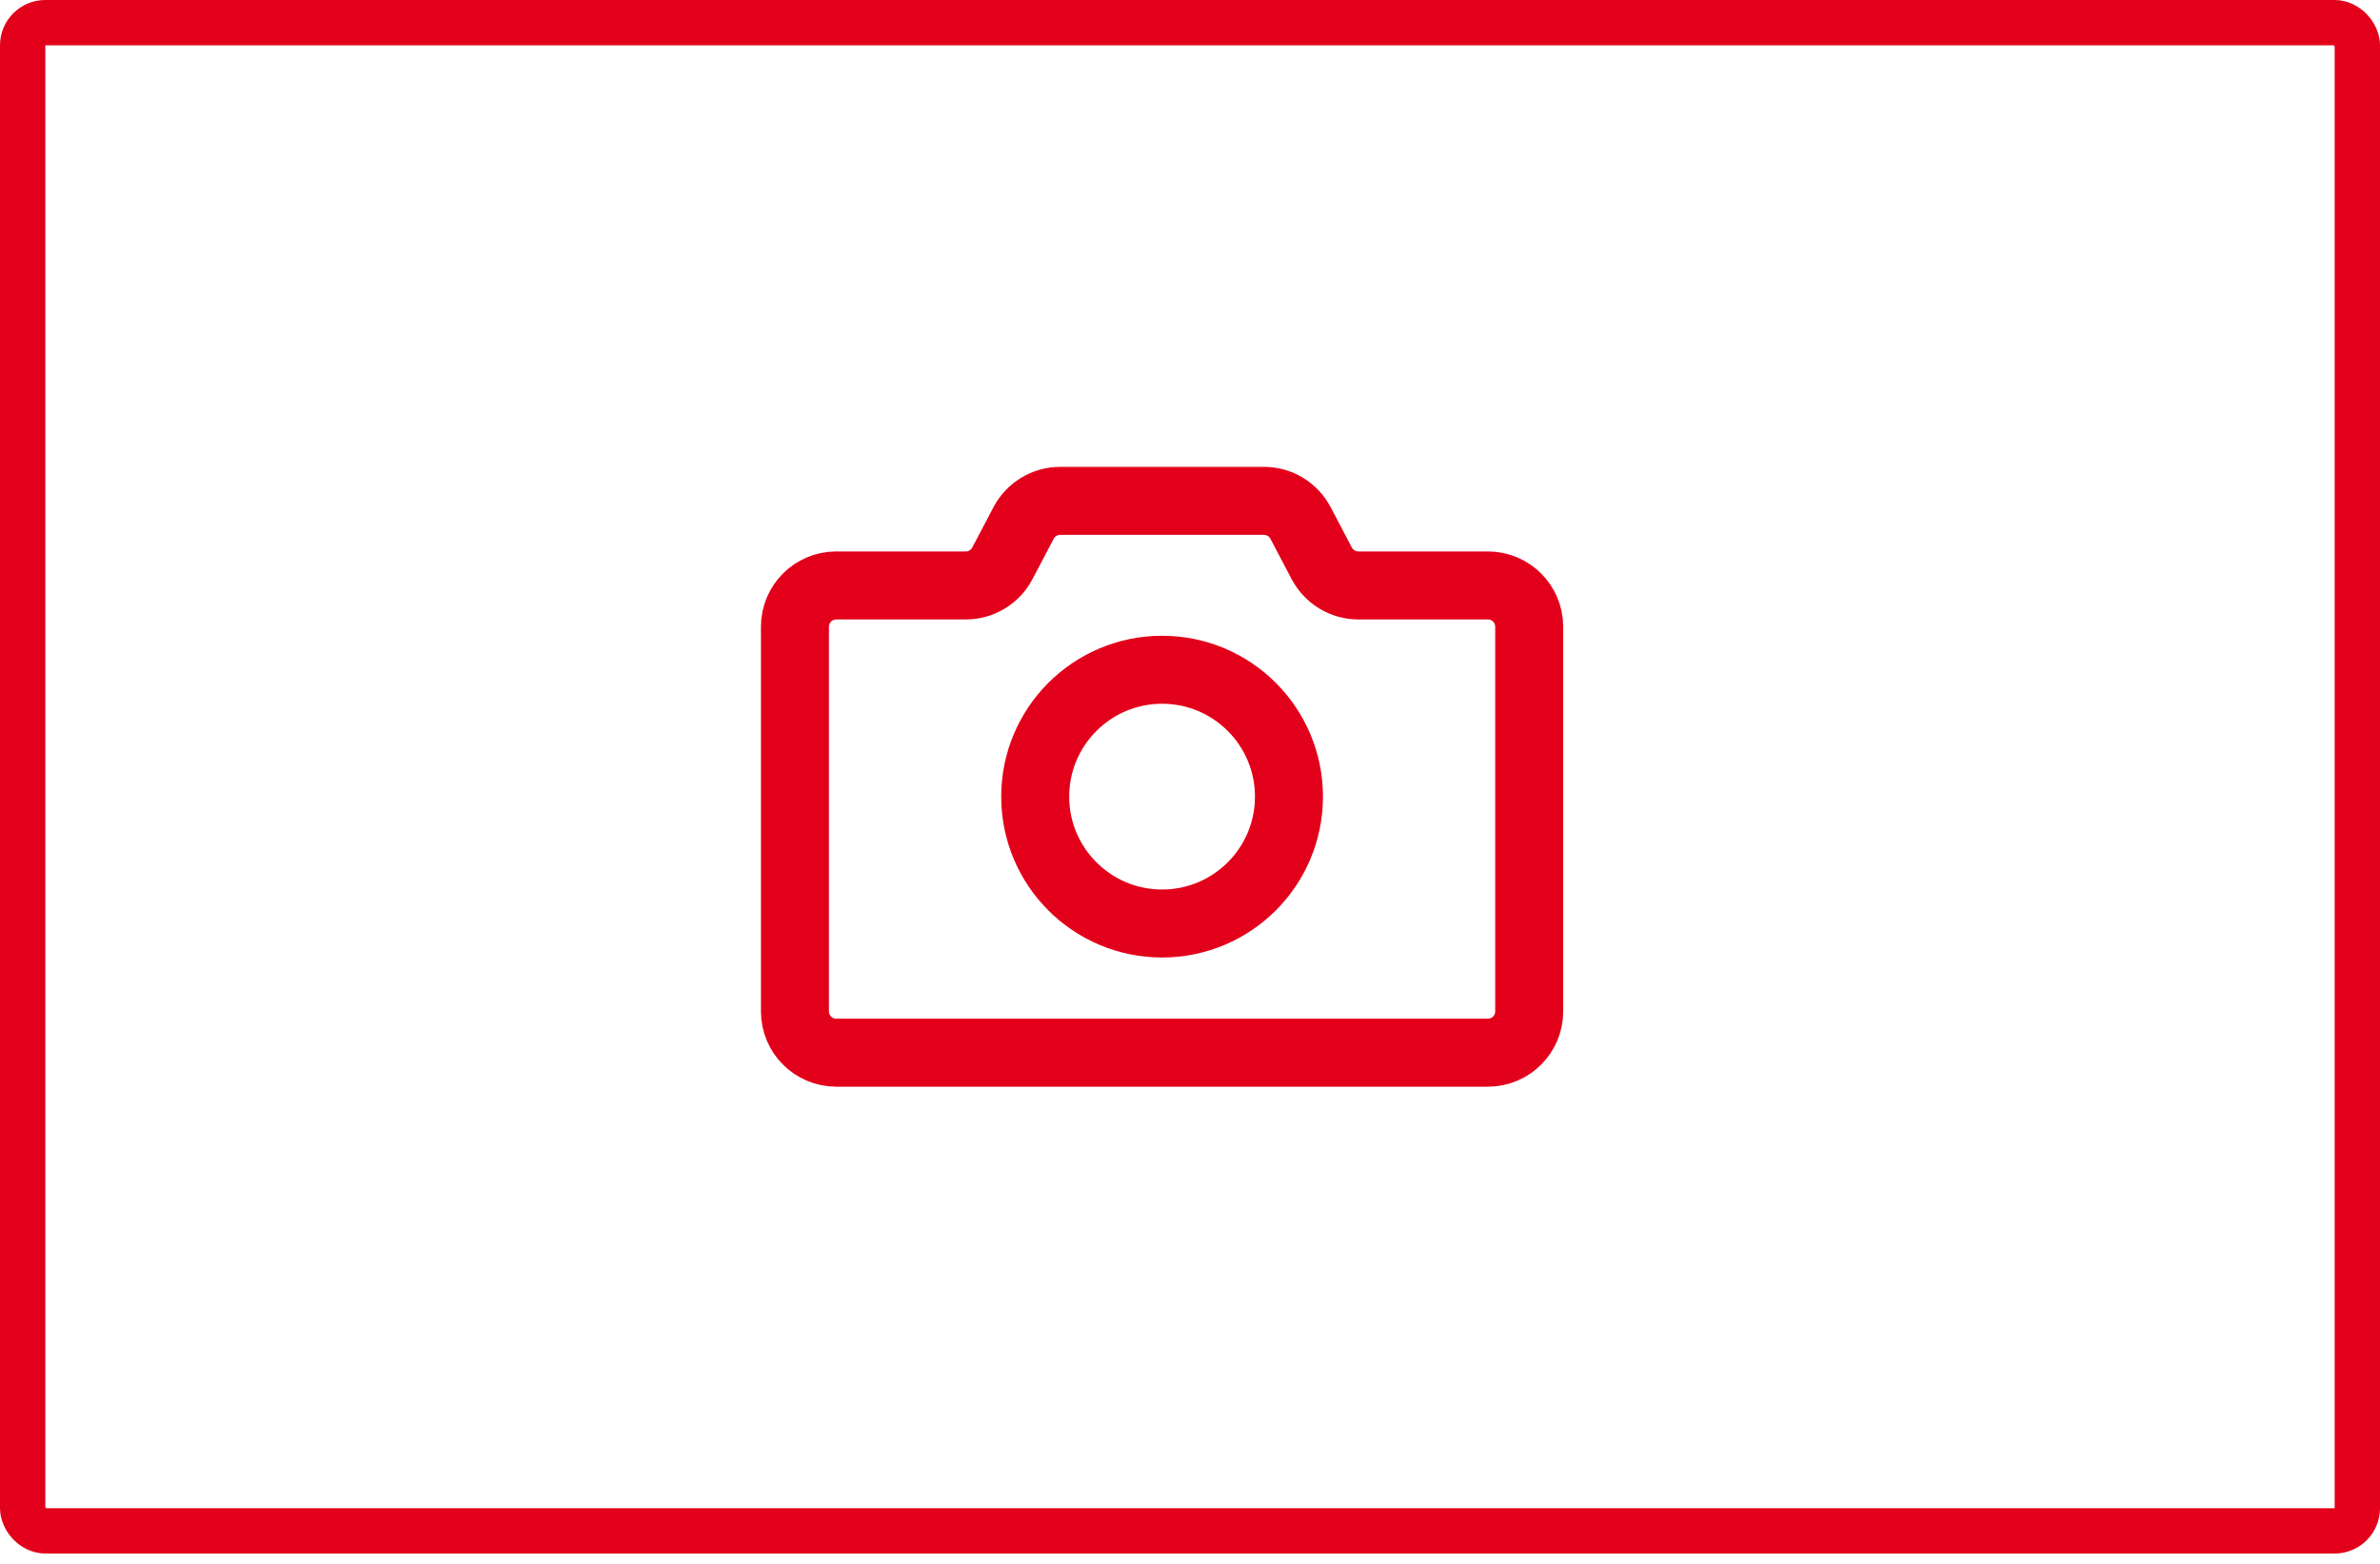
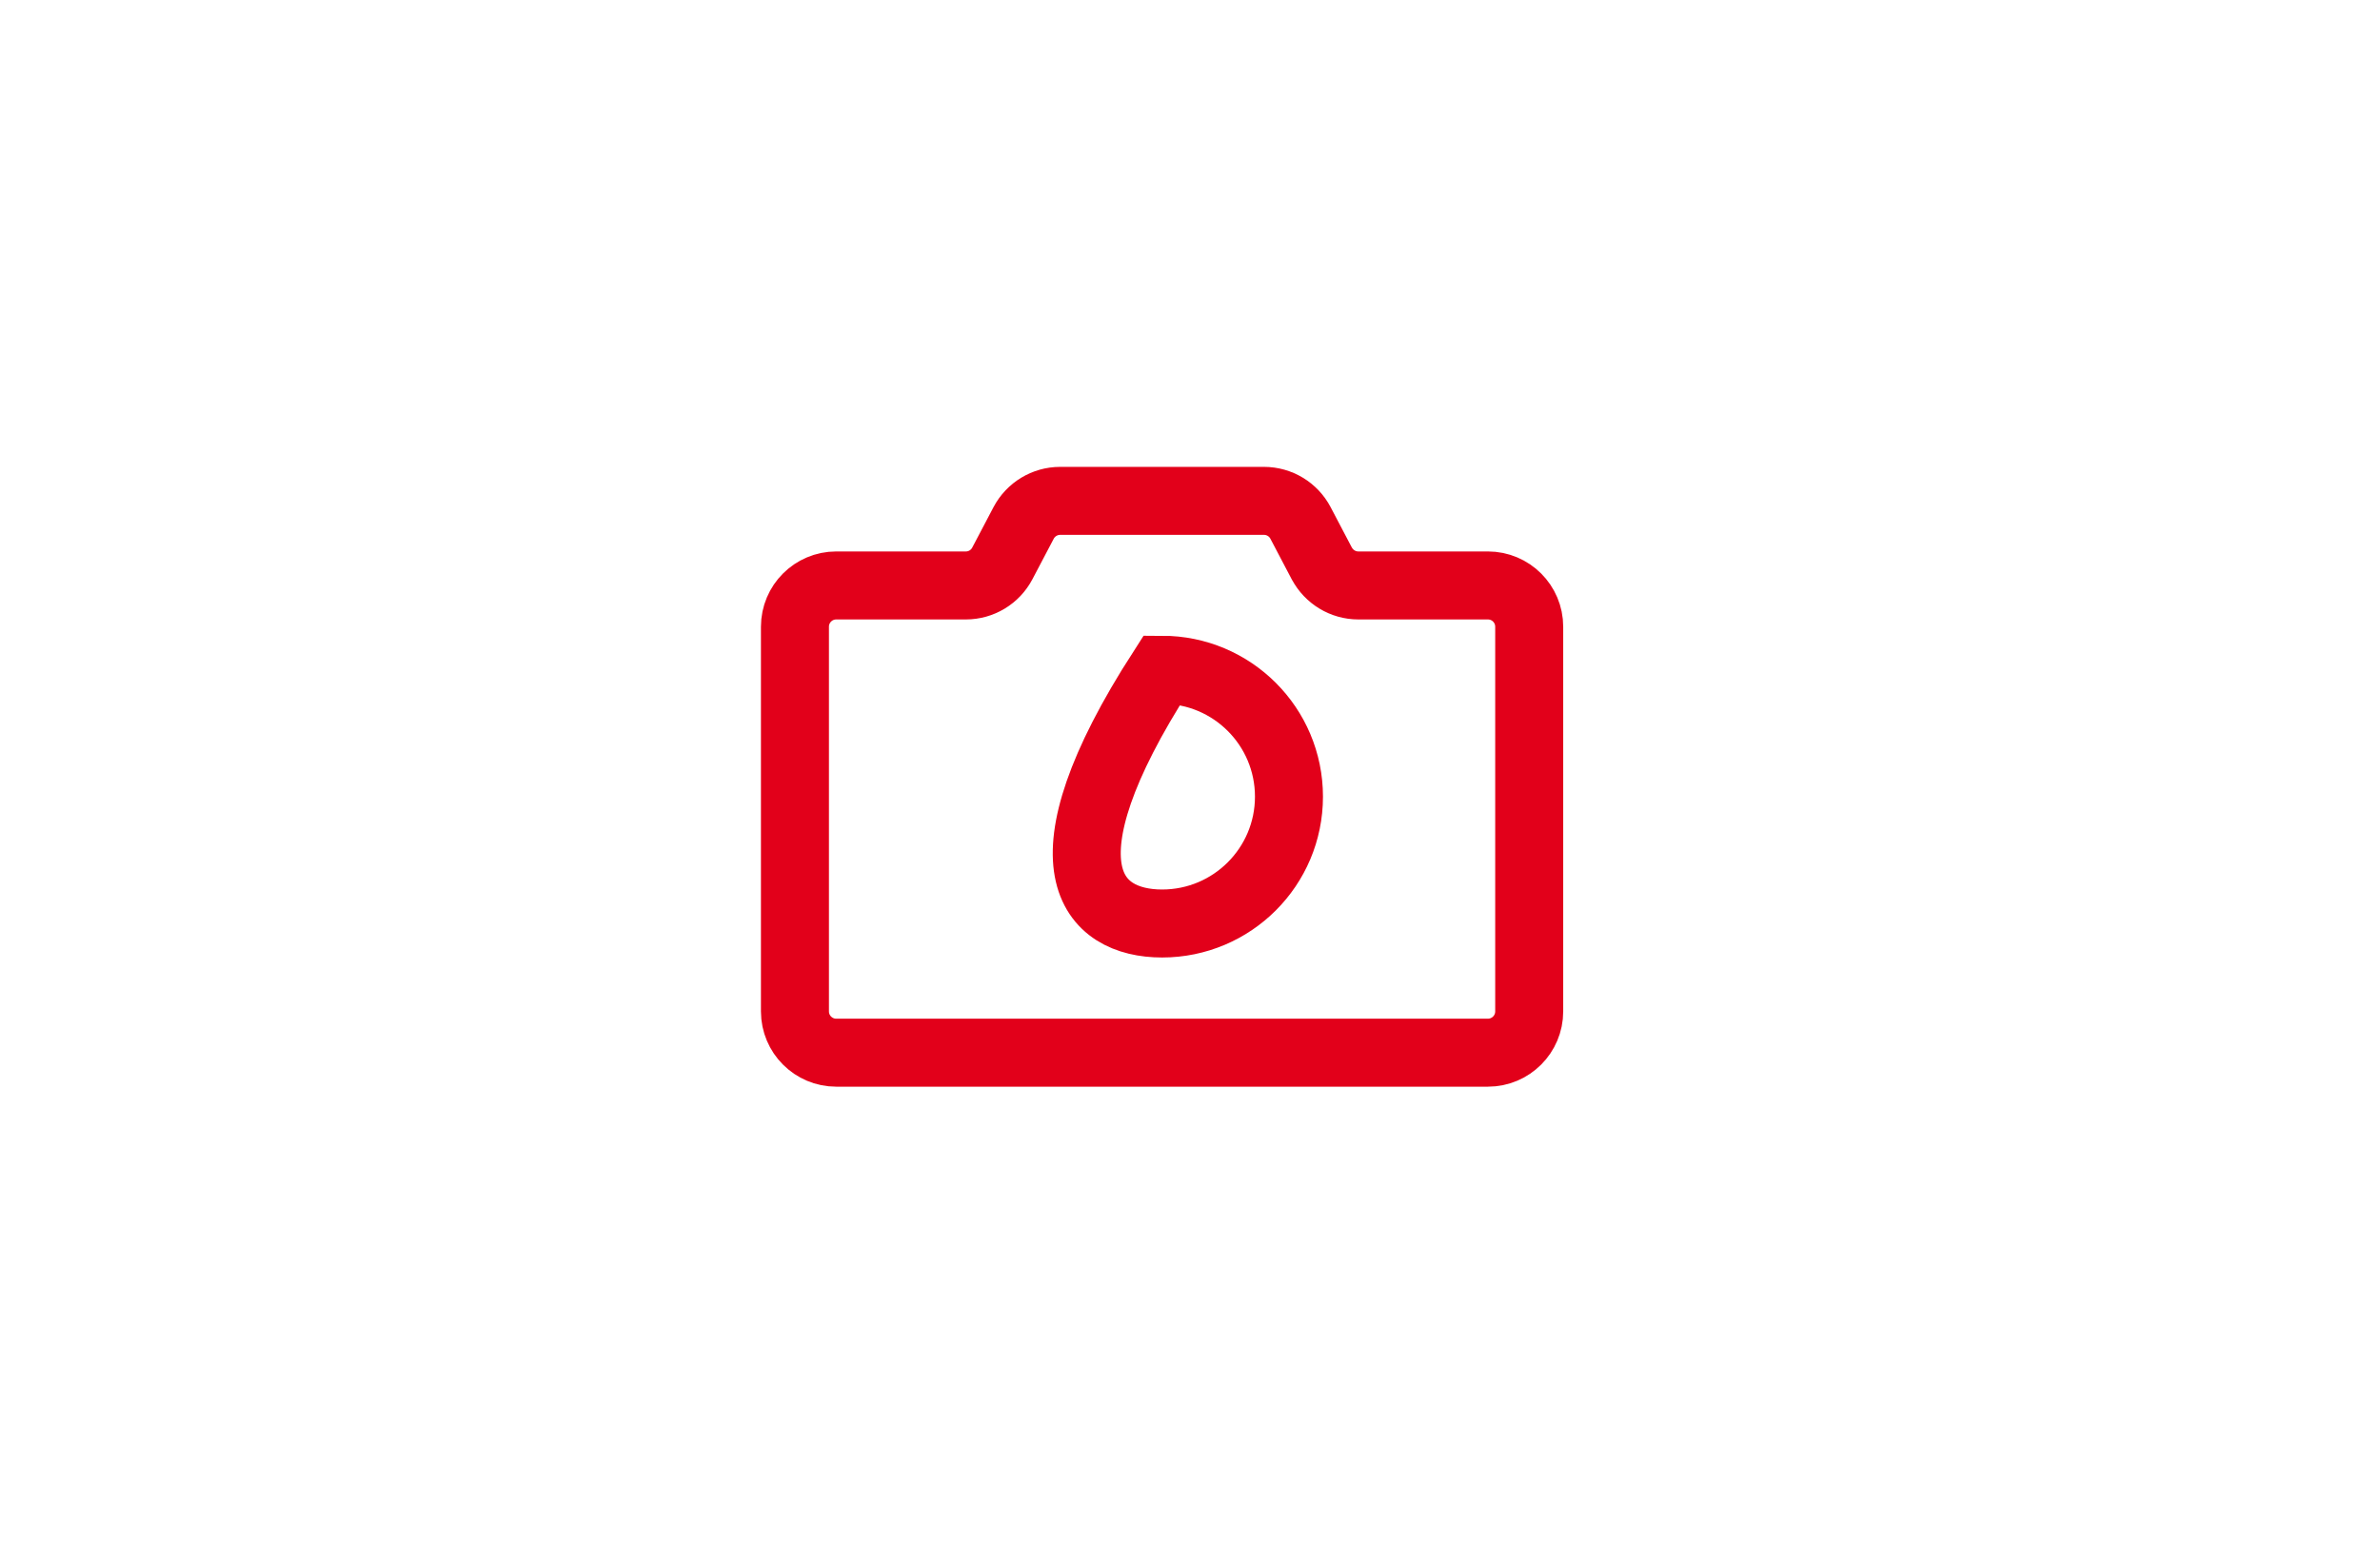
<svg xmlns="http://www.w3.org/2000/svg" width="105" height="69" viewBox="0 0 105 69" fill="none">
-   <rect x="1" y="1" width="103" height="66.544" rx="1" stroke="#E2001A" stroke-width="2" />
  <path d="M58.314 24.857C58.313 24.857 58.313 24.857 58.312 24.856L57.375 23.072C57.06 22.474 56.44 22.099 55.763 22.099H46.772C46.096 22.099 45.476 22.474 45.16 23.072L44.221 24.857C43.907 25.456 43.287 25.831 42.61 25.831H36.893C35.888 25.831 35.071 26.645 35.071 27.652V44.624C35.071 45.629 35.886 46.446 36.893 46.446H65.643C66.648 46.446 67.465 45.631 67.465 44.624V27.652C67.465 26.647 66.65 25.831 65.643 25.831H59.927C59.252 25.831 58.632 25.456 58.315 24.858C58.315 24.857 58.315 24.857 58.314 24.857V24.857Z" stroke="#E2001A" stroke-width="3" stroke-linecap="round" stroke-linejoin="round" />
-   <path d="M51.269 40.746C54.36 40.746 56.866 38.24 56.866 35.149C56.866 32.057 54.36 29.551 51.269 29.551C48.177 29.551 45.671 32.057 45.671 35.149C45.671 38.24 48.177 40.746 51.269 40.746Z" stroke="#E2001A" stroke-width="3" stroke-miterlimit="10" />
+   <path d="M51.269 40.746C54.36 40.746 56.866 38.24 56.866 35.149C56.866 32.057 54.36 29.551 51.269 29.551C45.671 38.24 48.177 40.746 51.269 40.746Z" stroke="#E2001A" stroke-width="3" stroke-miterlimit="10" />
</svg>